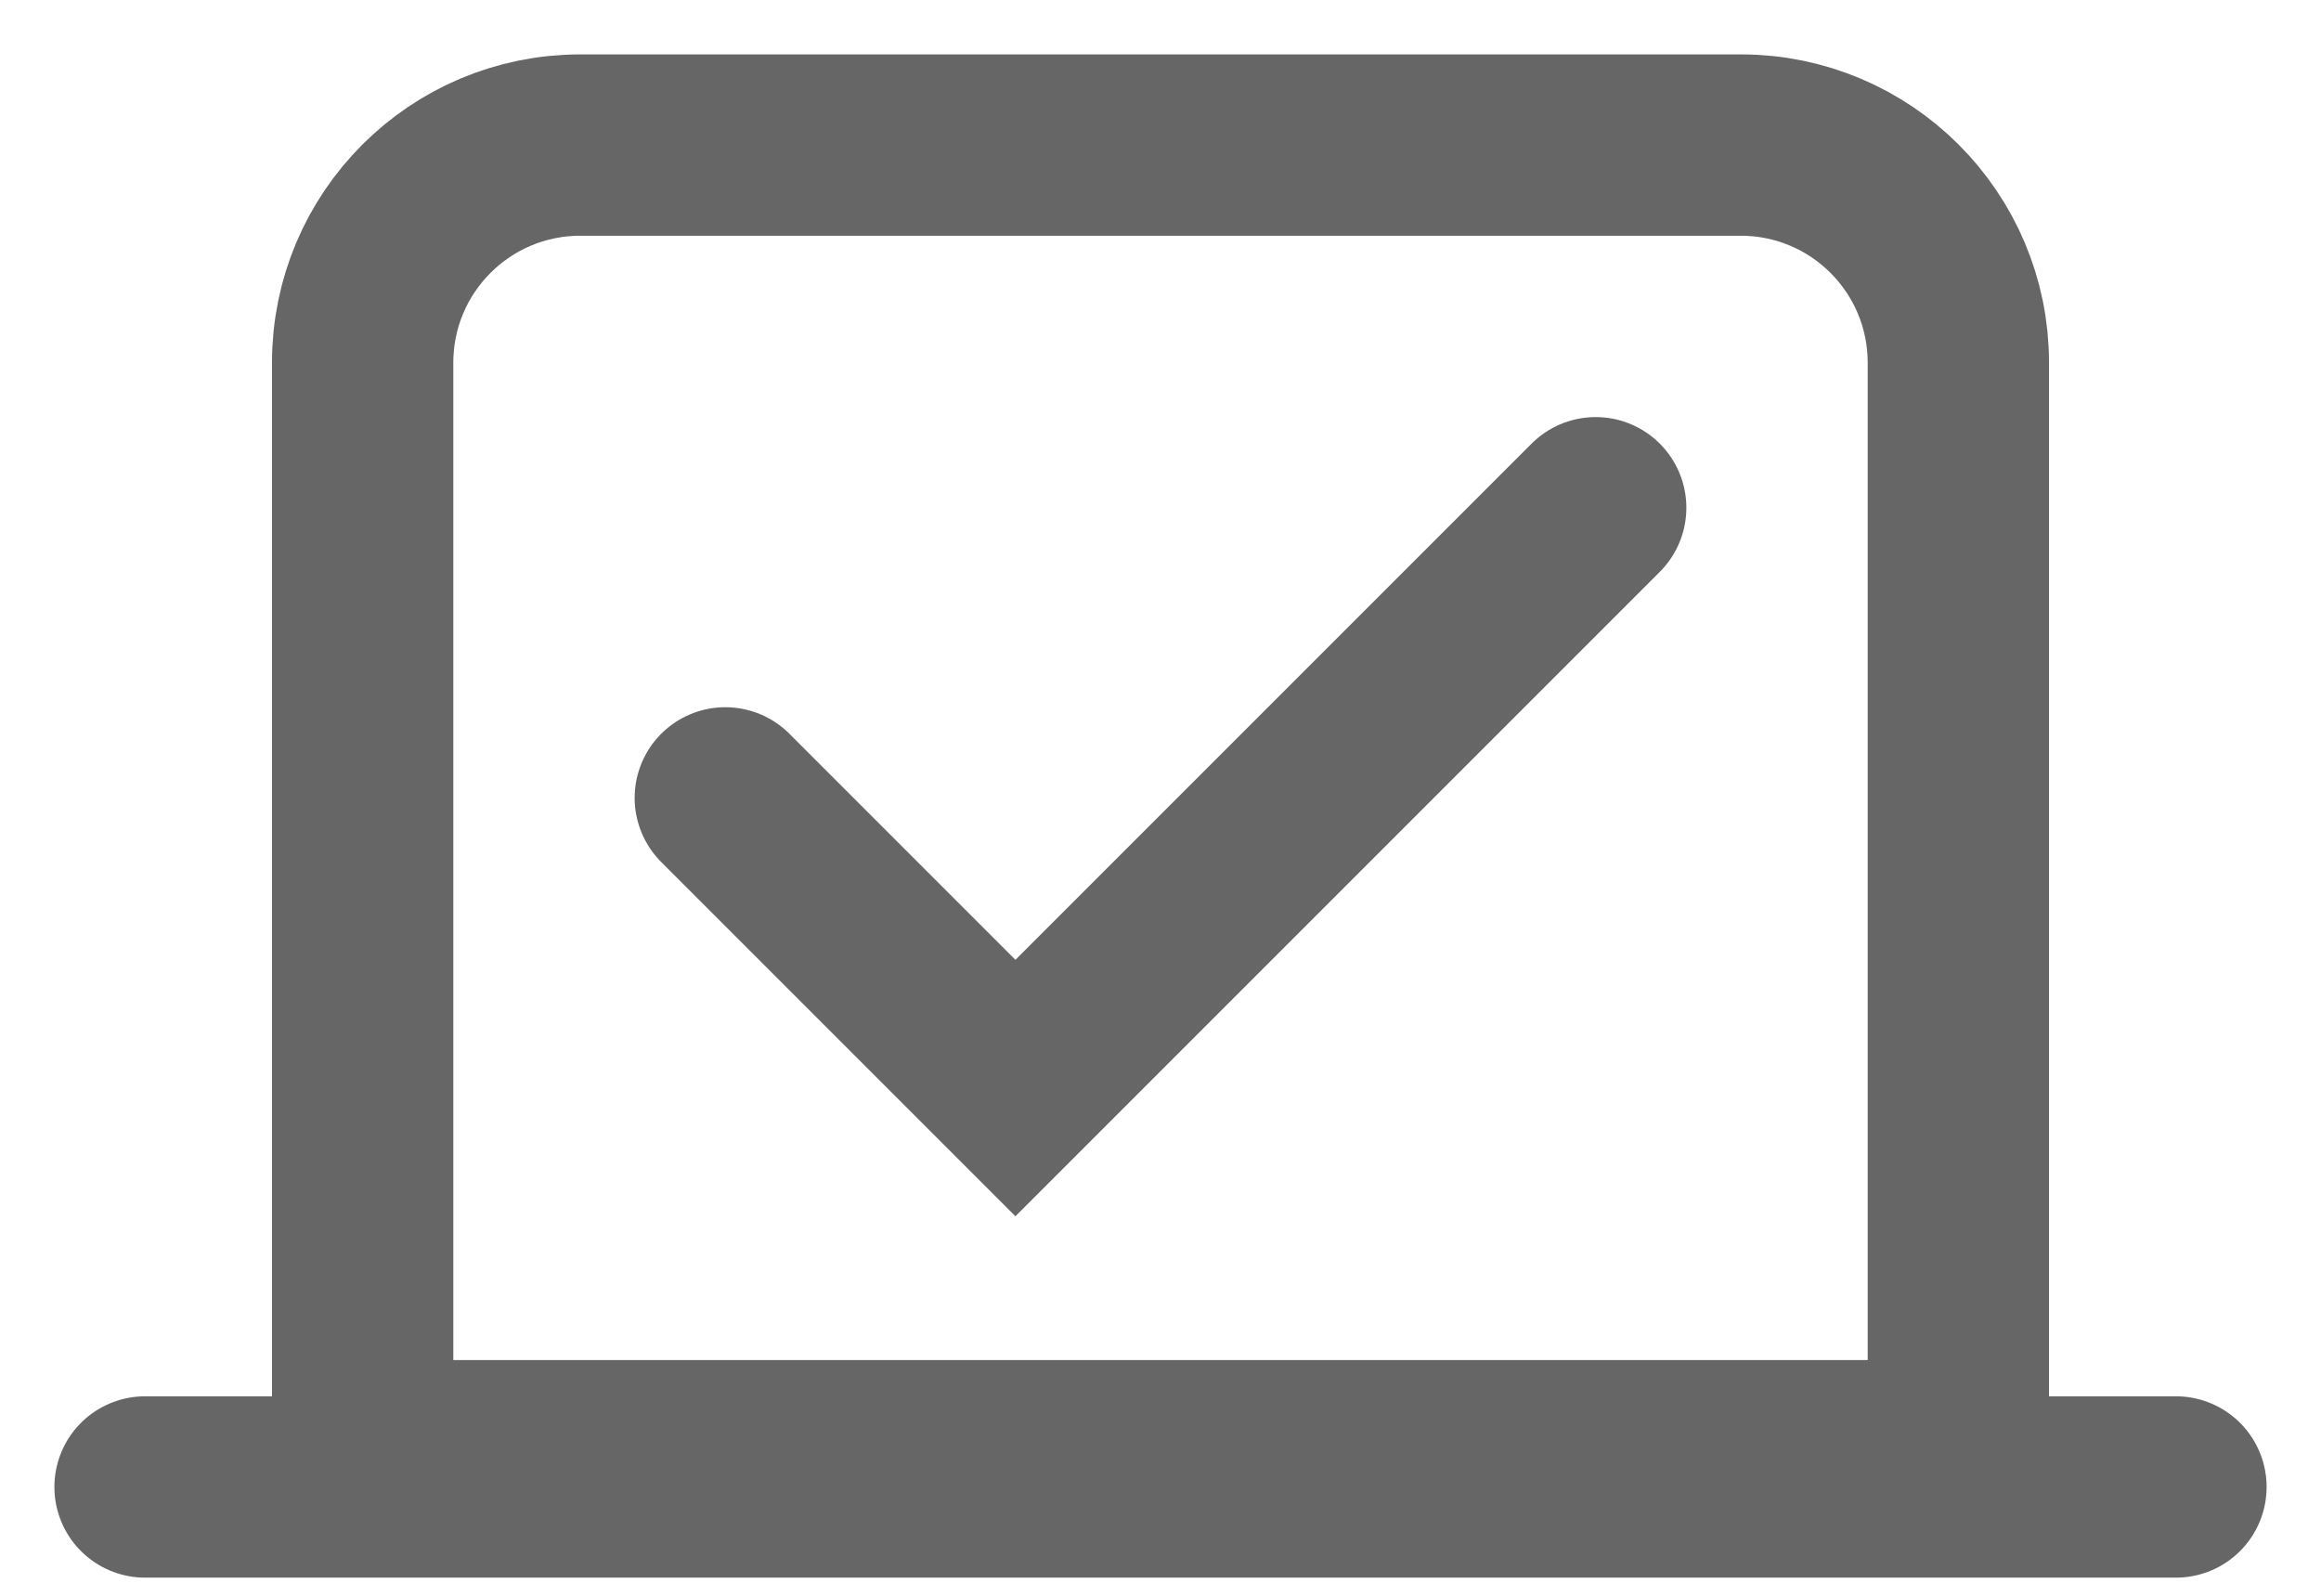
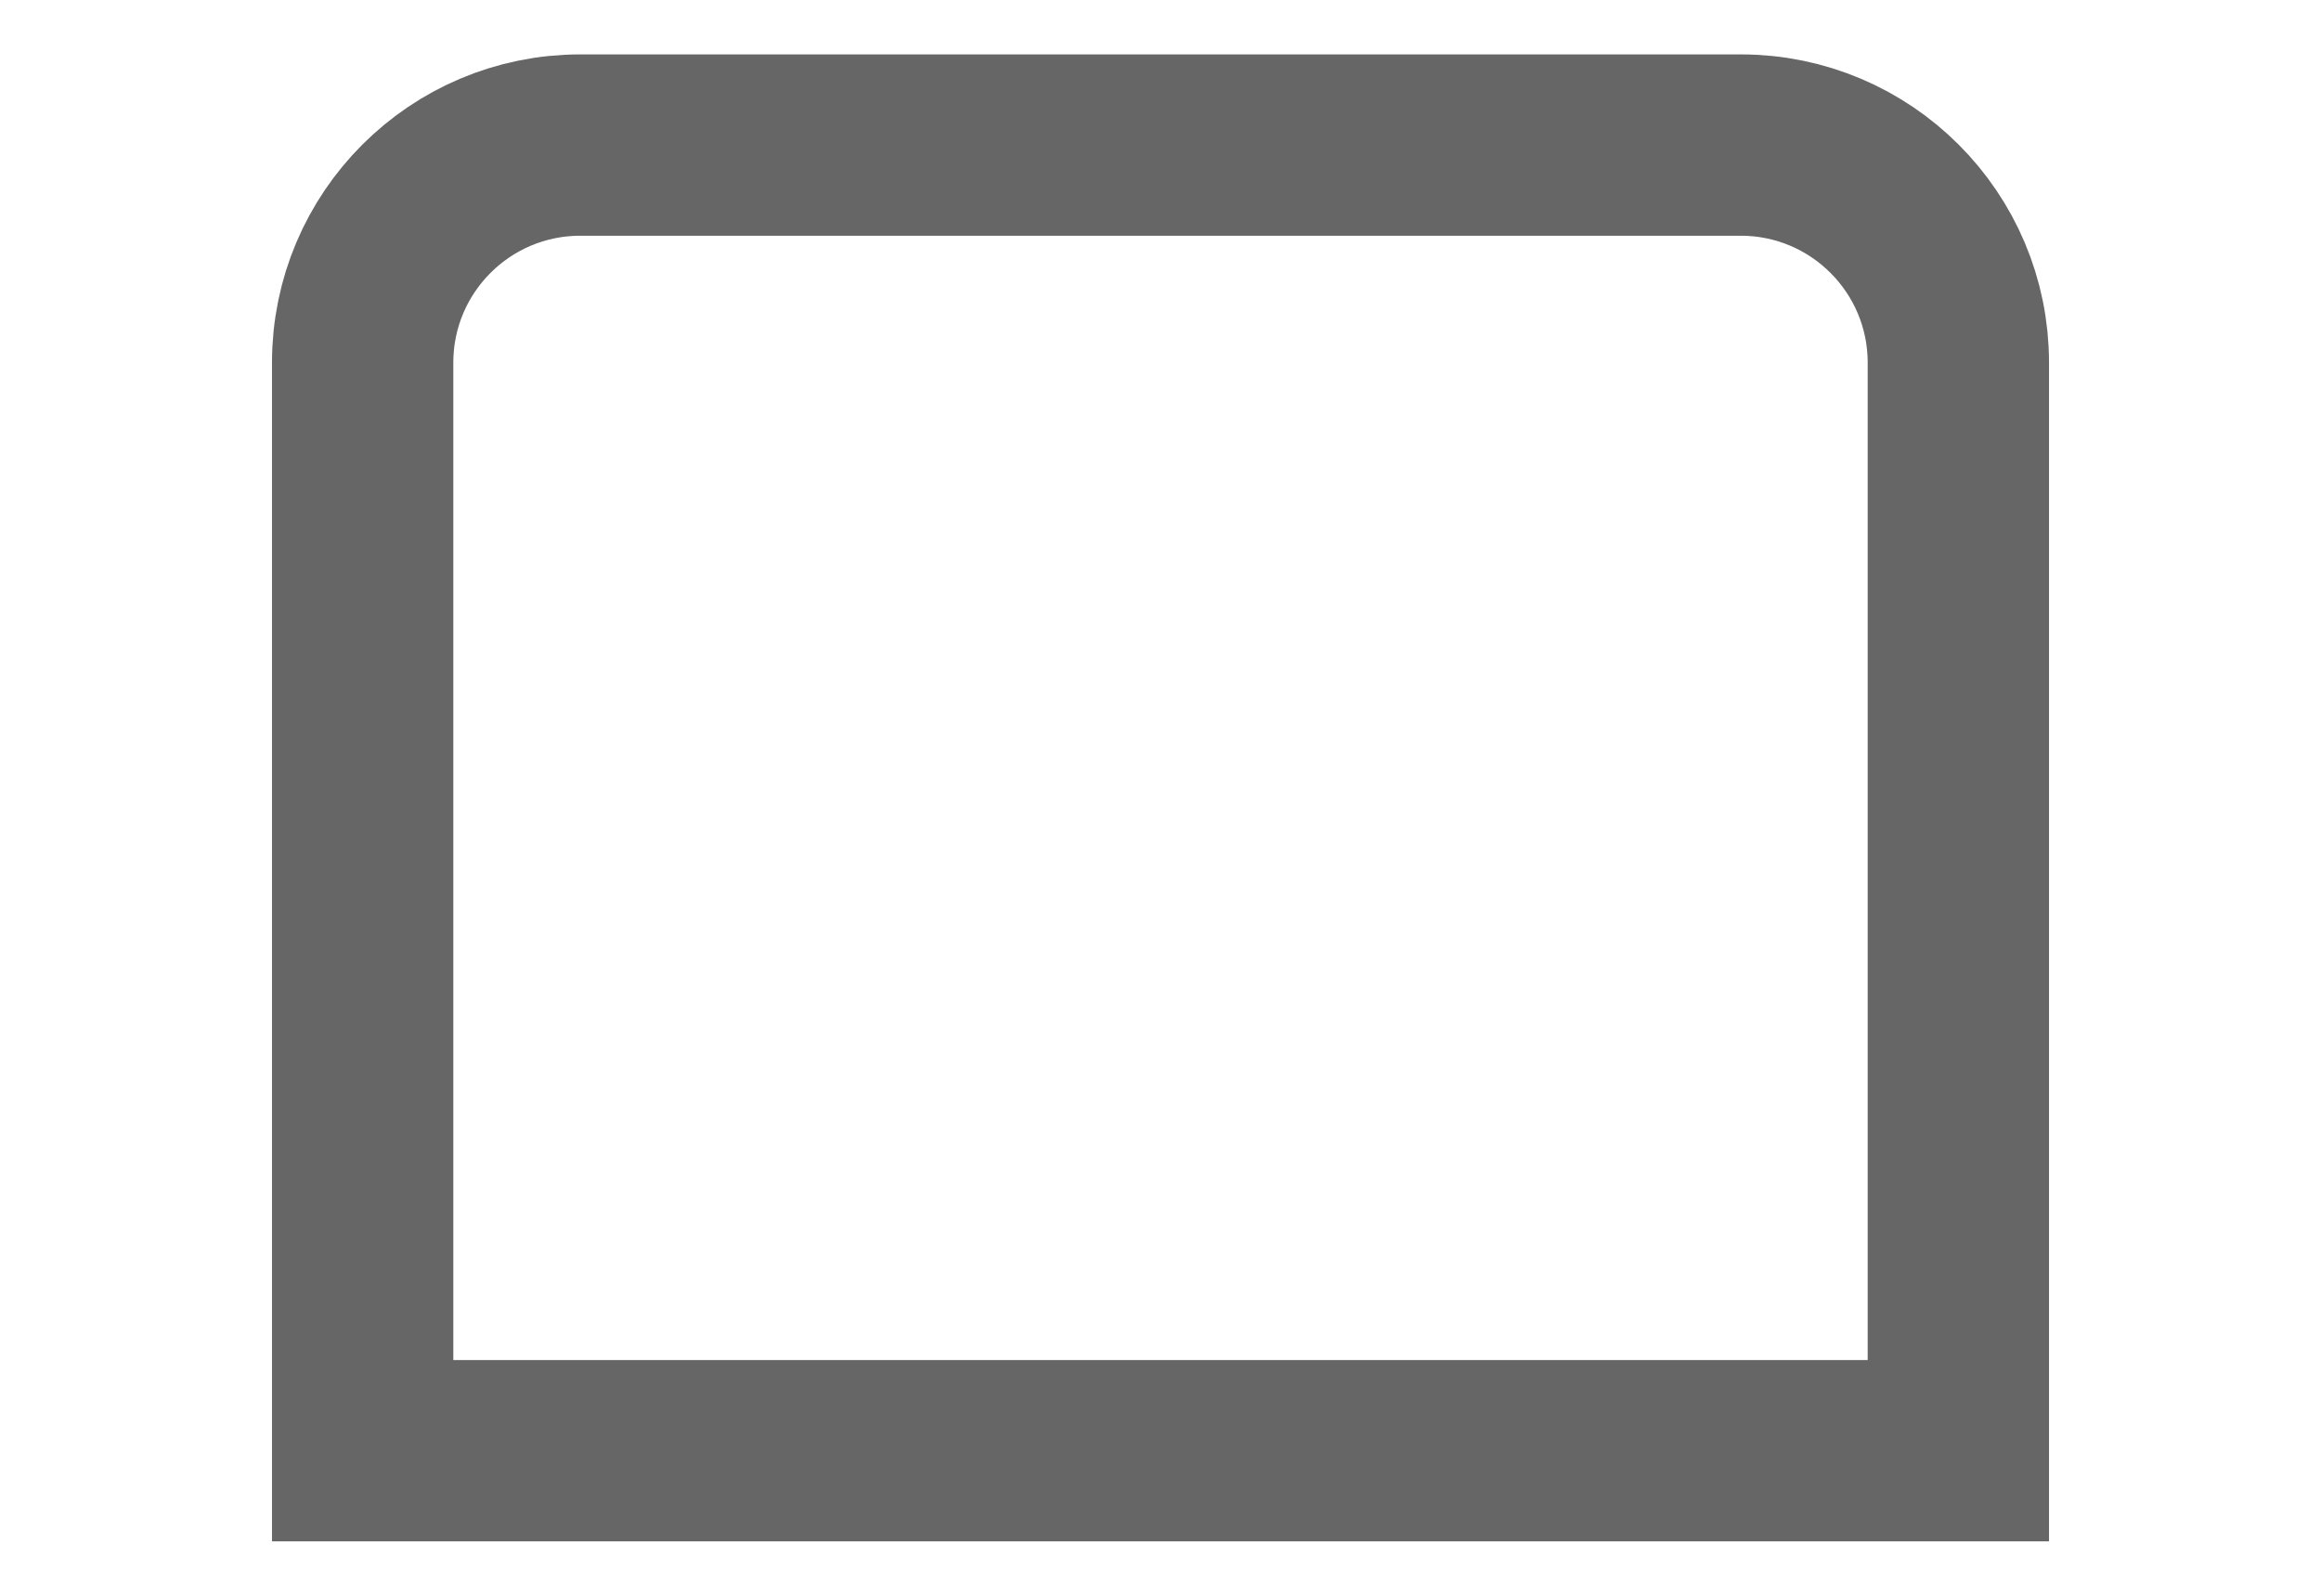
<svg xmlns="http://www.w3.org/2000/svg" width="32px" height="22px" viewBox="0 0 32 22" version="1.1">
  <title>零售收银系统</title>
  <g id="轻松开票" stroke="none" stroke-width="1" fill="none" fill-rule="evenodd" opacity="0.6">
    <g id="智慧记英文官网首页" transform="translate(-1048, -1931)" stroke="#000000" stroke-width="2.5">
      <g id="零售收银系统" transform="translate(1048, 1931)">
        <g transform="translate(2, 2)">
-           <line x1="2.91433544e-16" y1="18.5" x2="28" y2="18.5" id="直线-8" stroke-linecap="round" />
          <path d="M6,0 L22,0 C23.657,1.39730022e-16 25,1.343 25,3 L25,18 L25,18 L3,18 L3,3 C3,1.343 4.343,7.48448398e-16 6,0 Z" id="矩形" />
-           <polyline id="路径-4" stroke-linecap="round" points="8 9 12 13 20 5" />
        </g>
      </g>
    </g>
  </g>
</svg>